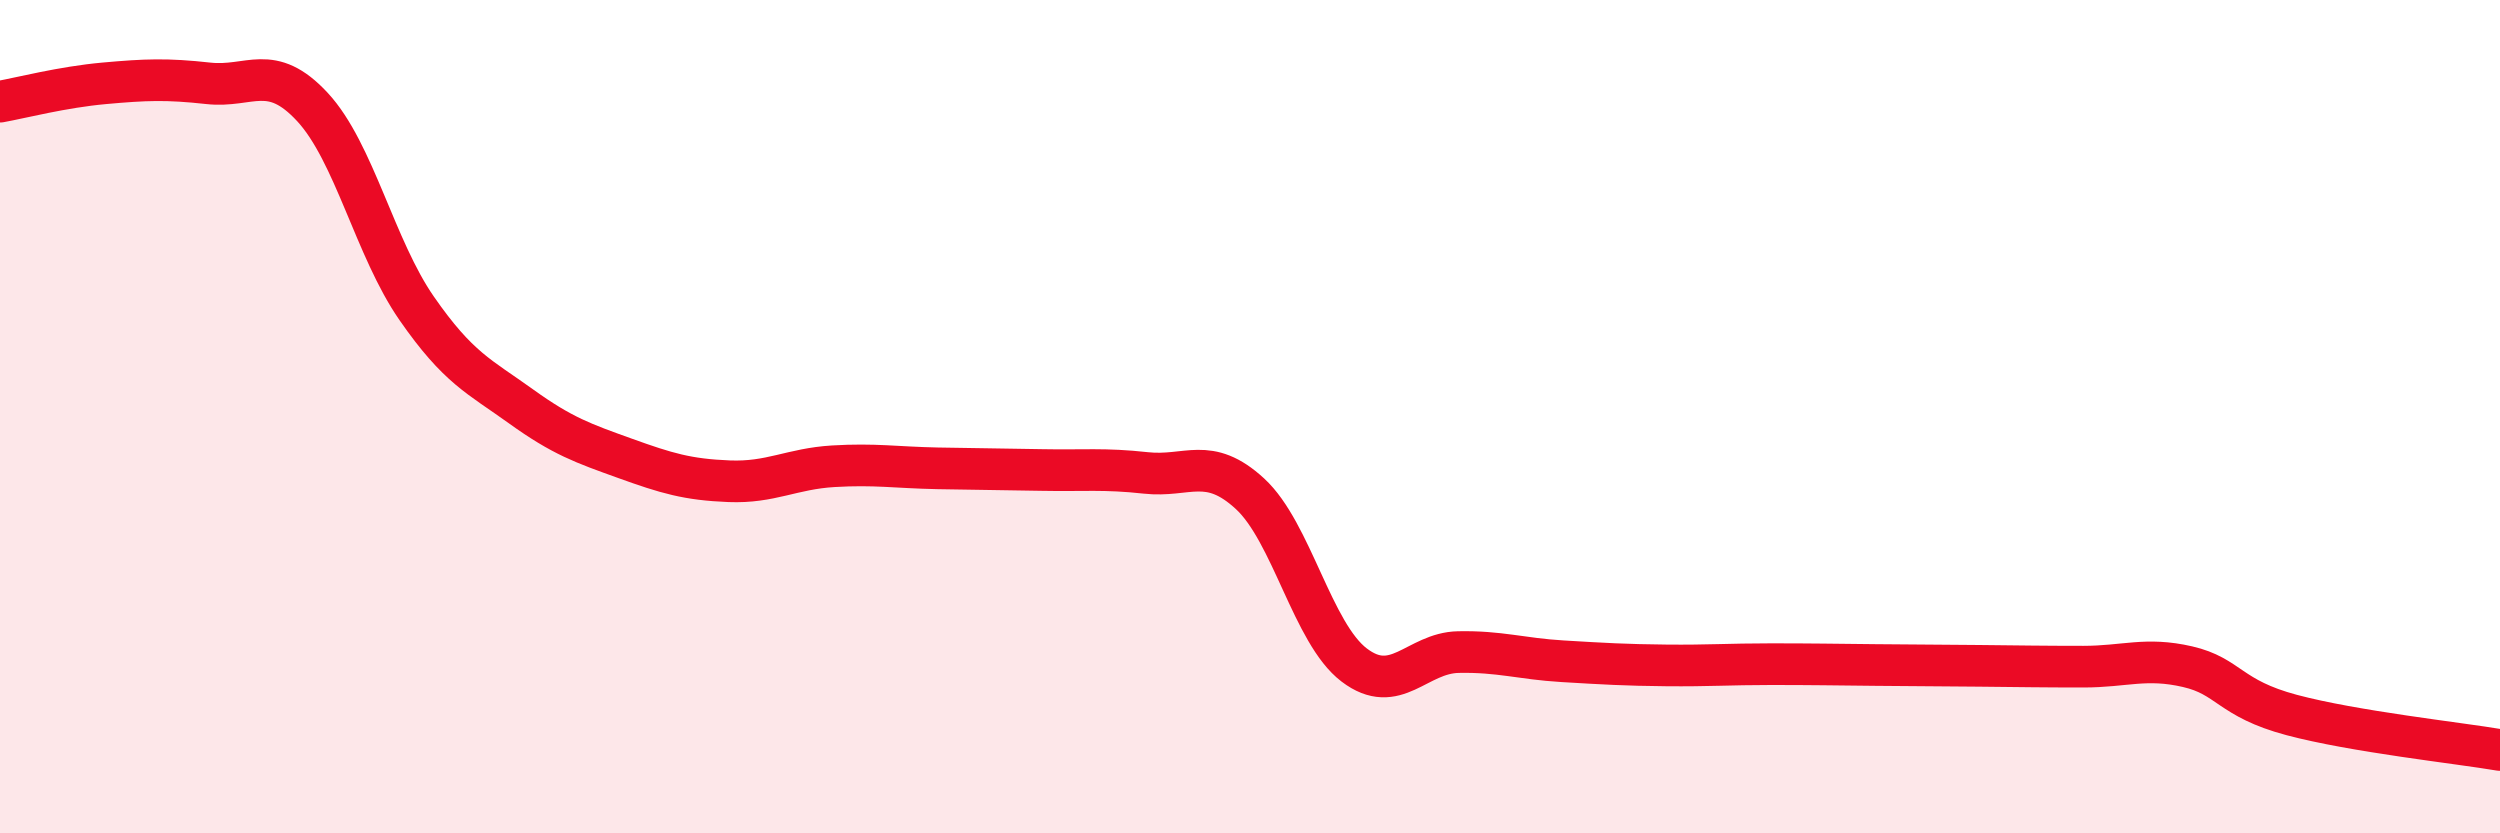
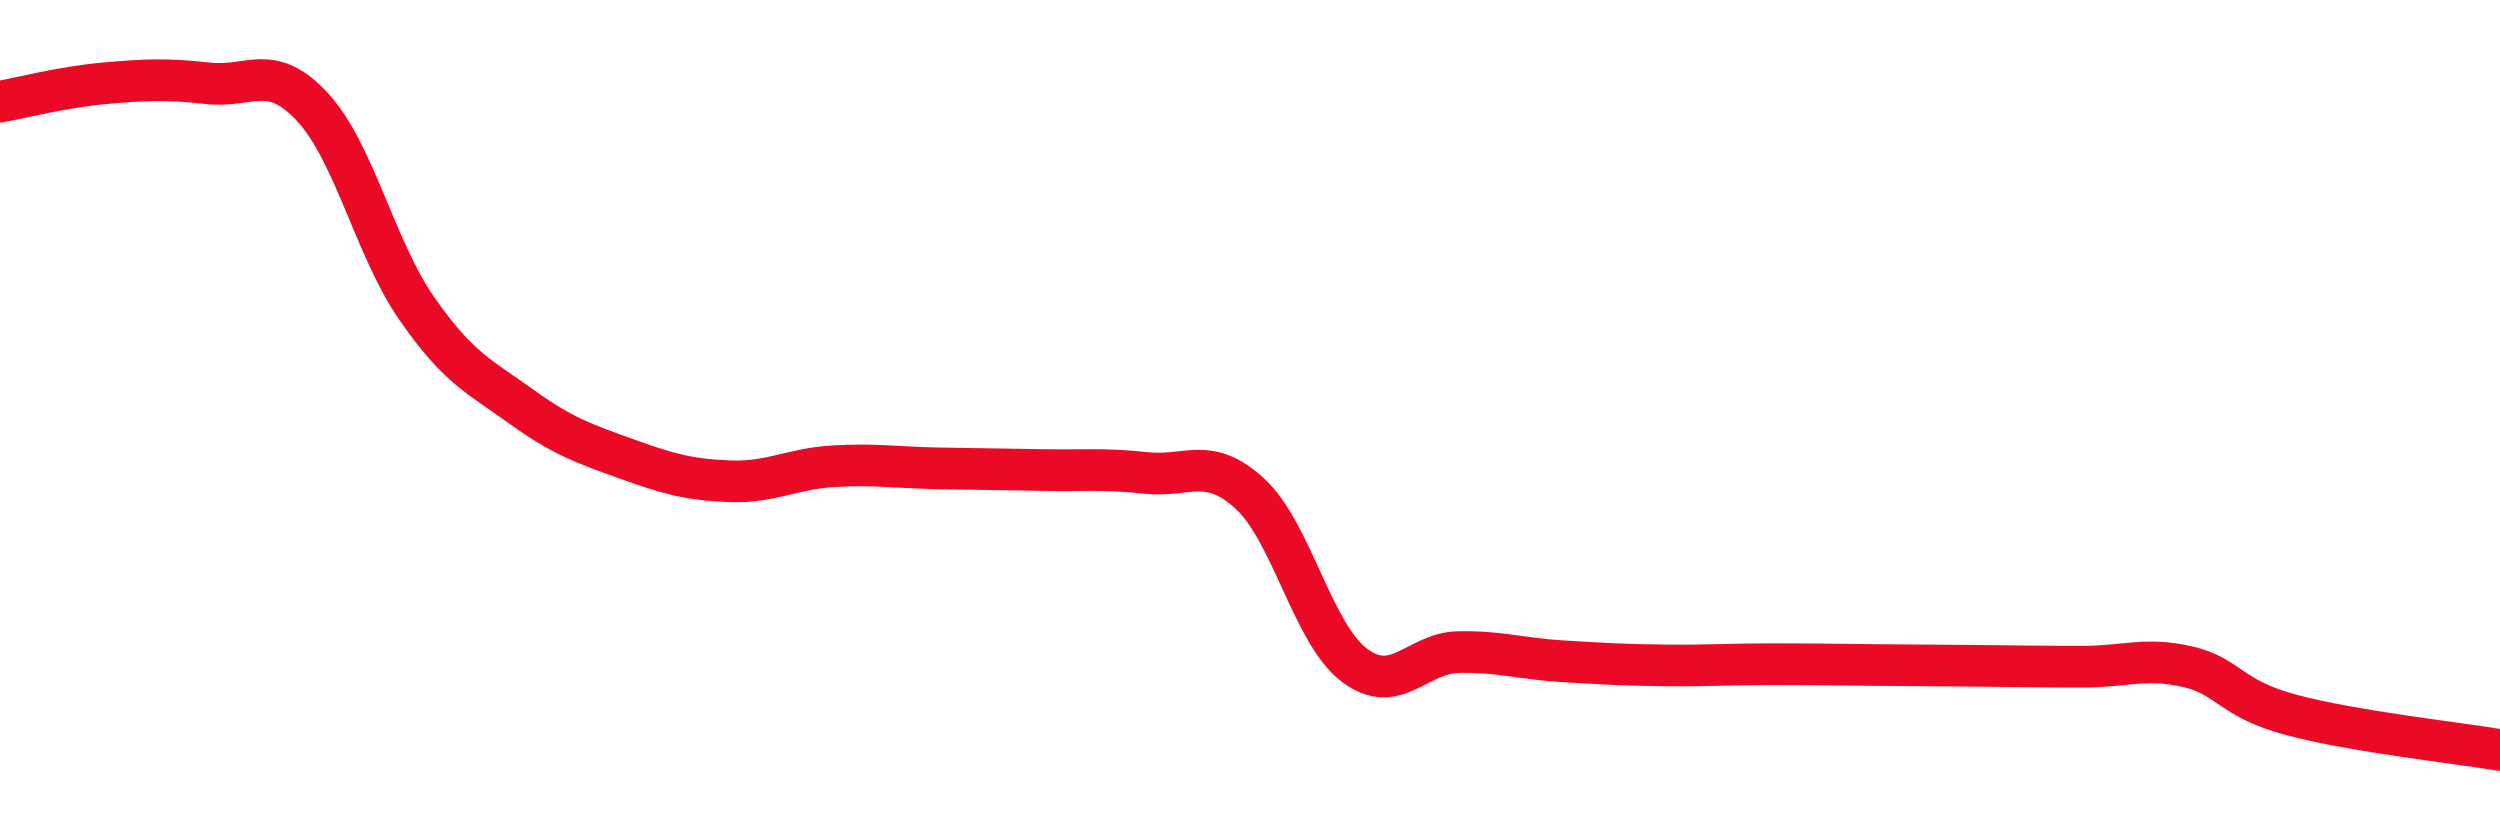
<svg xmlns="http://www.w3.org/2000/svg" width="60" height="20" viewBox="0 0 60 20">
-   <path d="M 0,2.44 C 0.5,2.35 1.5,2.09 2.5,2 C 3.5,1.91 4,1.89 5,2 C 6,2.11 6.5,1.49 7.5,2.57 C 8.5,3.65 9,5.96 10,7.4 C 11,8.84 11.5,9.03 12.5,9.75 C 13.5,10.47 14,10.64 15,11 C 16,11.36 16.5,11.51 17.5,11.55 C 18.5,11.59 19,11.25 20,11.19 C 21,11.13 21.5,11.22 22.5,11.24 C 23.5,11.26 24,11.26 25,11.28 C 26,11.3 26.5,11.24 27.5,11.35 C 28.5,11.46 29,10.93 30,11.85 C 31,12.77 31.5,15.2 32.5,15.96 C 33.5,16.72 34,15.67 35,15.65 C 36,15.63 36.5,15.81 37.5,15.87 C 38.5,15.93 39,15.96 40,15.97 C 41,15.98 41.5,15.94 42.5,15.94 C 43.5,15.94 44,15.95 45,15.96 C 46,15.97 46.5,15.97 47.5,15.98 C 48.5,15.99 49,16 50,16 C 51,16 51.5,15.77 52.5,16 C 53.5,16.23 53.5,16.76 55,17.16 C 56.5,17.56 59,17.83 60,18L60 20L0 20Z" fill="#EB0A25" opacity="0.1" stroke-linecap="round" stroke-linejoin="round" />
  <path d="M 0,2.44 C 0.5,2.35 1.5,2.09 2.5,2 C 3.5,1.91 4,1.89 5,2 C 6,2.11 6.5,1.49 7.5,2.57 C 8.5,3.65 9,5.96 10,7.4 C 11,8.84 11.5,9.03 12.5,9.75 C 13.5,10.47 14,10.64 15,11 C 16,11.36 16.5,11.51 17.5,11.55 C 18.5,11.59 19,11.25 20,11.19 C 21,11.13 21.5,11.22 22.5,11.24 C 23.5,11.26 24,11.26 25,11.28 C 26,11.3 26.5,11.24 27.5,11.35 C 28.5,11.46 29,10.93 30,11.85 C 31,12.77 31.5,15.2 32.5,15.96 C 33.5,16.72 34,15.67 35,15.65 C 36,15.63 36.5,15.81 37.5,15.87 C 38.5,15.93 39,15.96 40,15.97 C 41,15.98 41.5,15.94 42.5,15.94 C 43.5,15.94 44,15.95 45,15.96 C 46,15.97 46.5,15.97 47.5,15.98 C 48.5,15.99 49,16 50,16 C 51,16 51.5,15.77 52.5,16 C 53.5,16.23 53.5,16.76 55,17.16 C 56.5,17.56 59,17.83 60,18" stroke="#EB0A25" stroke-width="1" fill="none" stroke-linecap="round" stroke-linejoin="round" />
</svg>